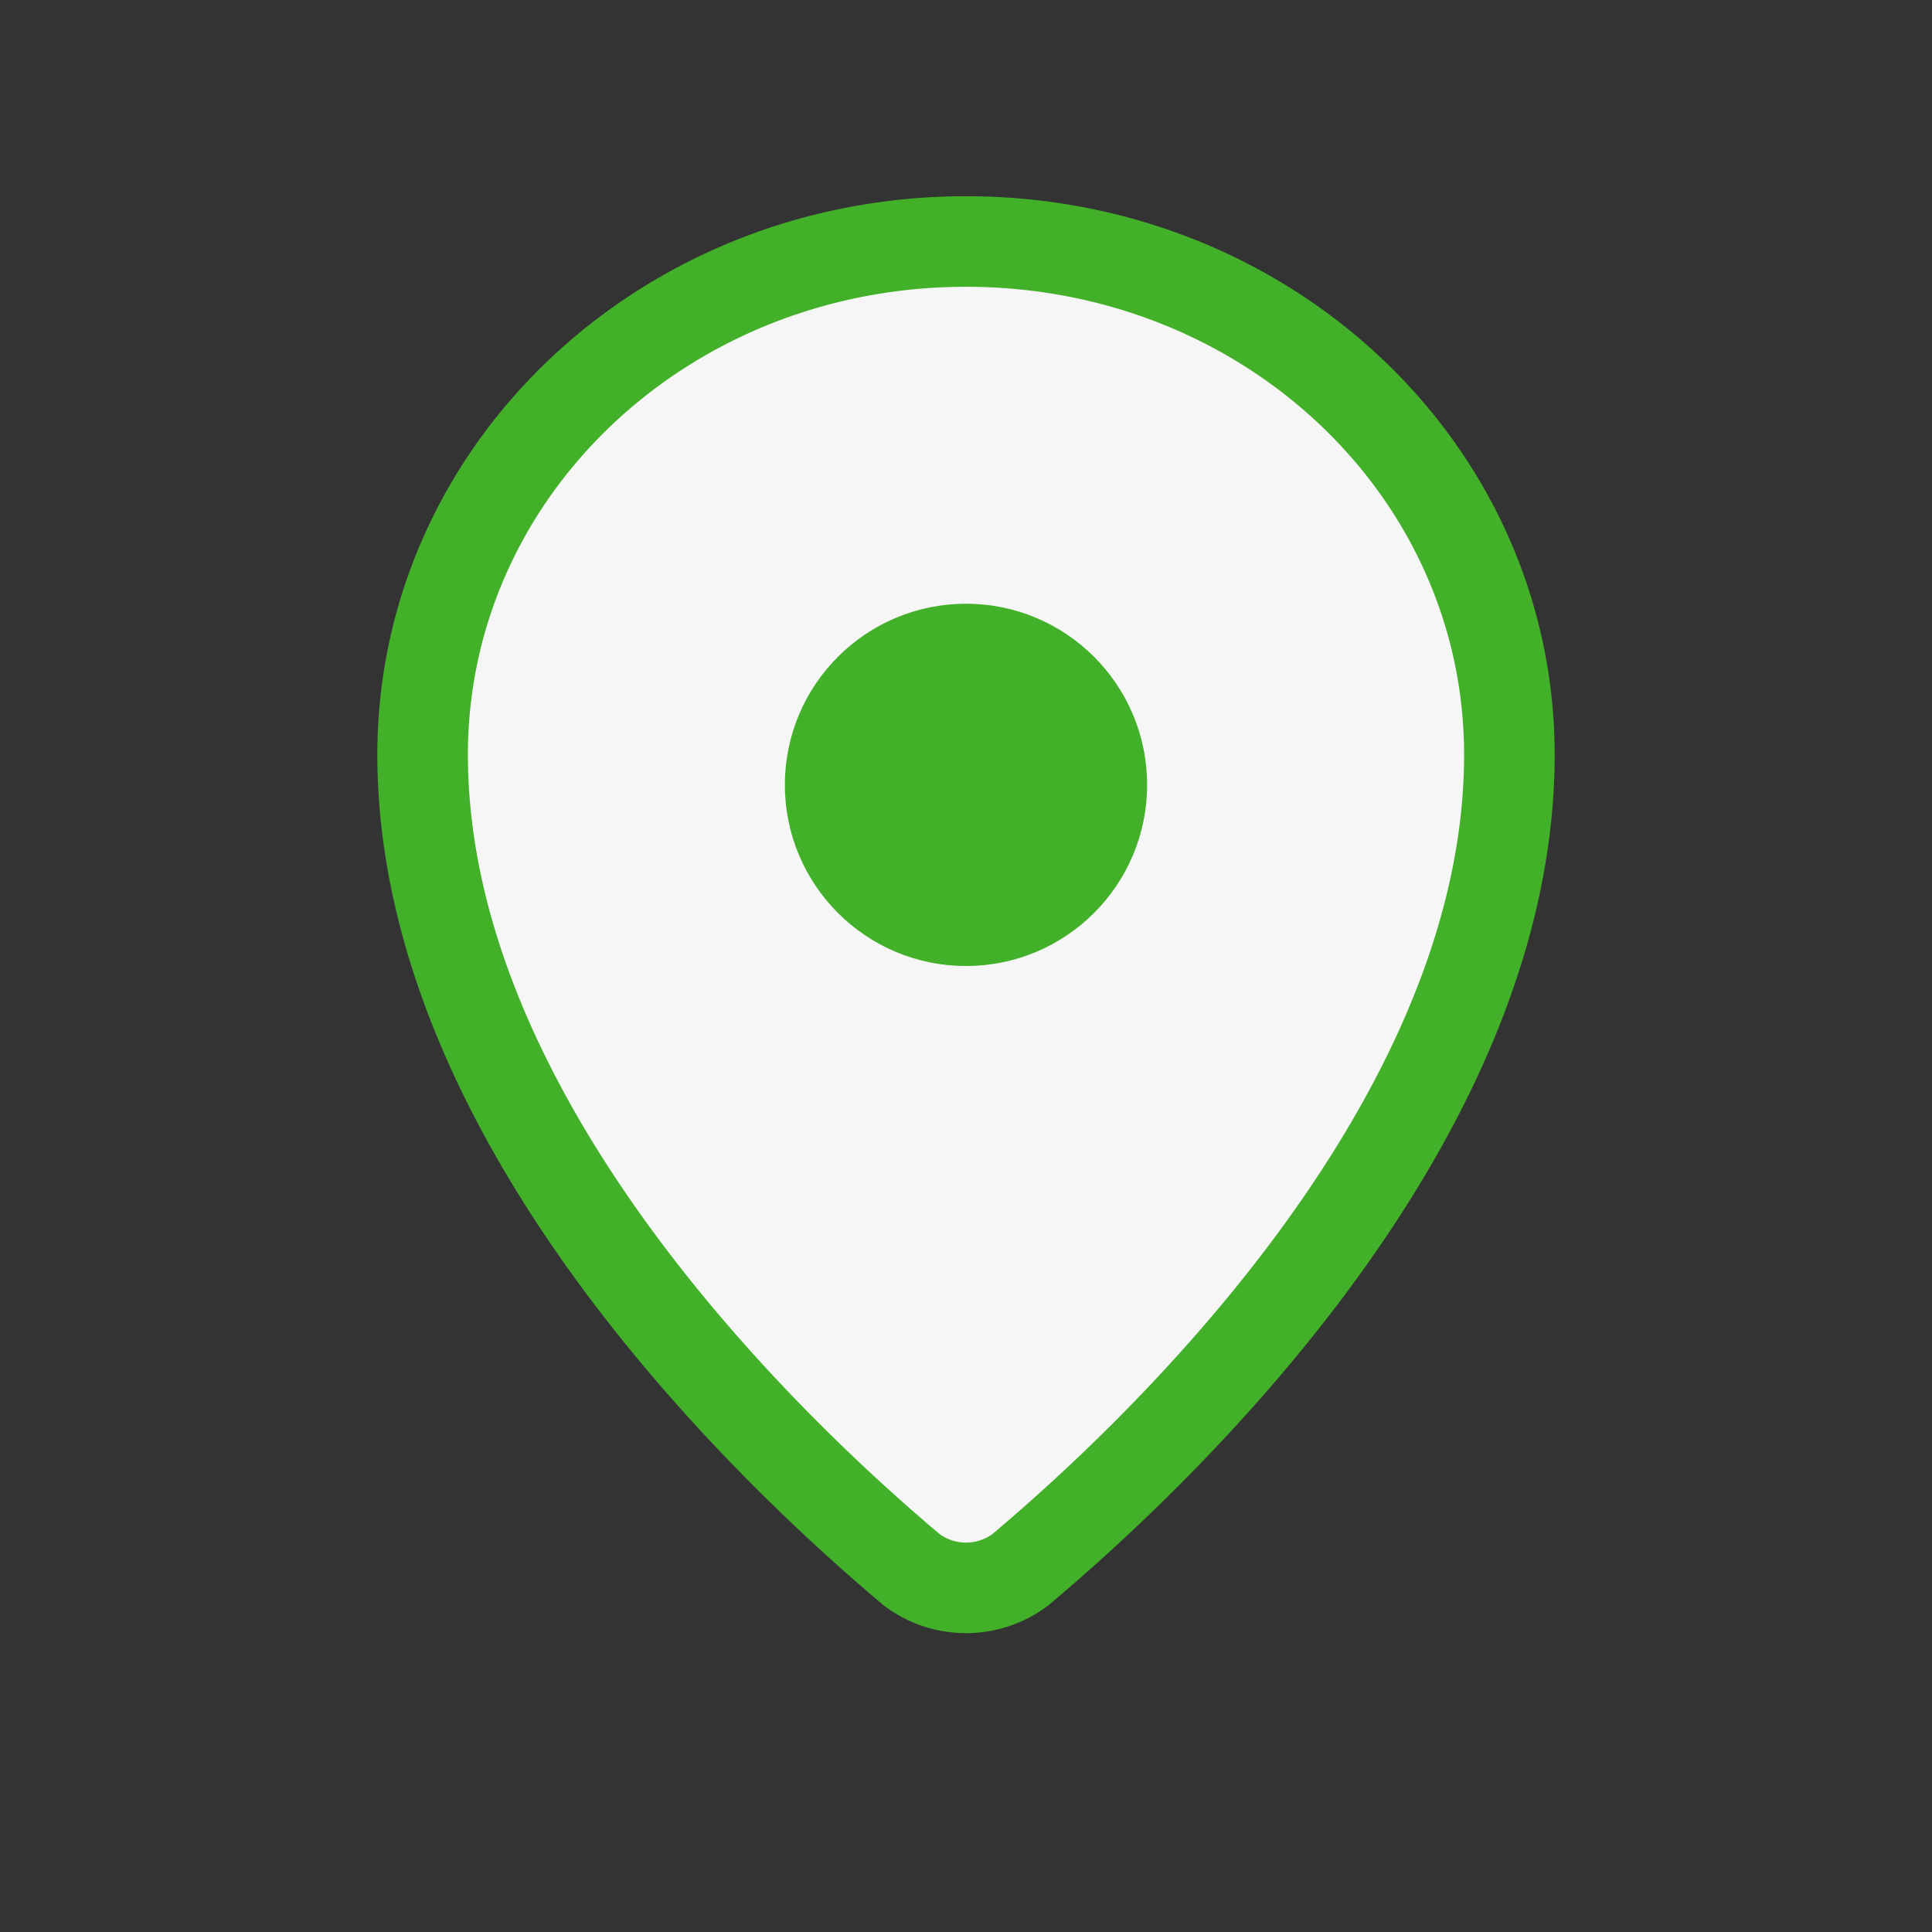
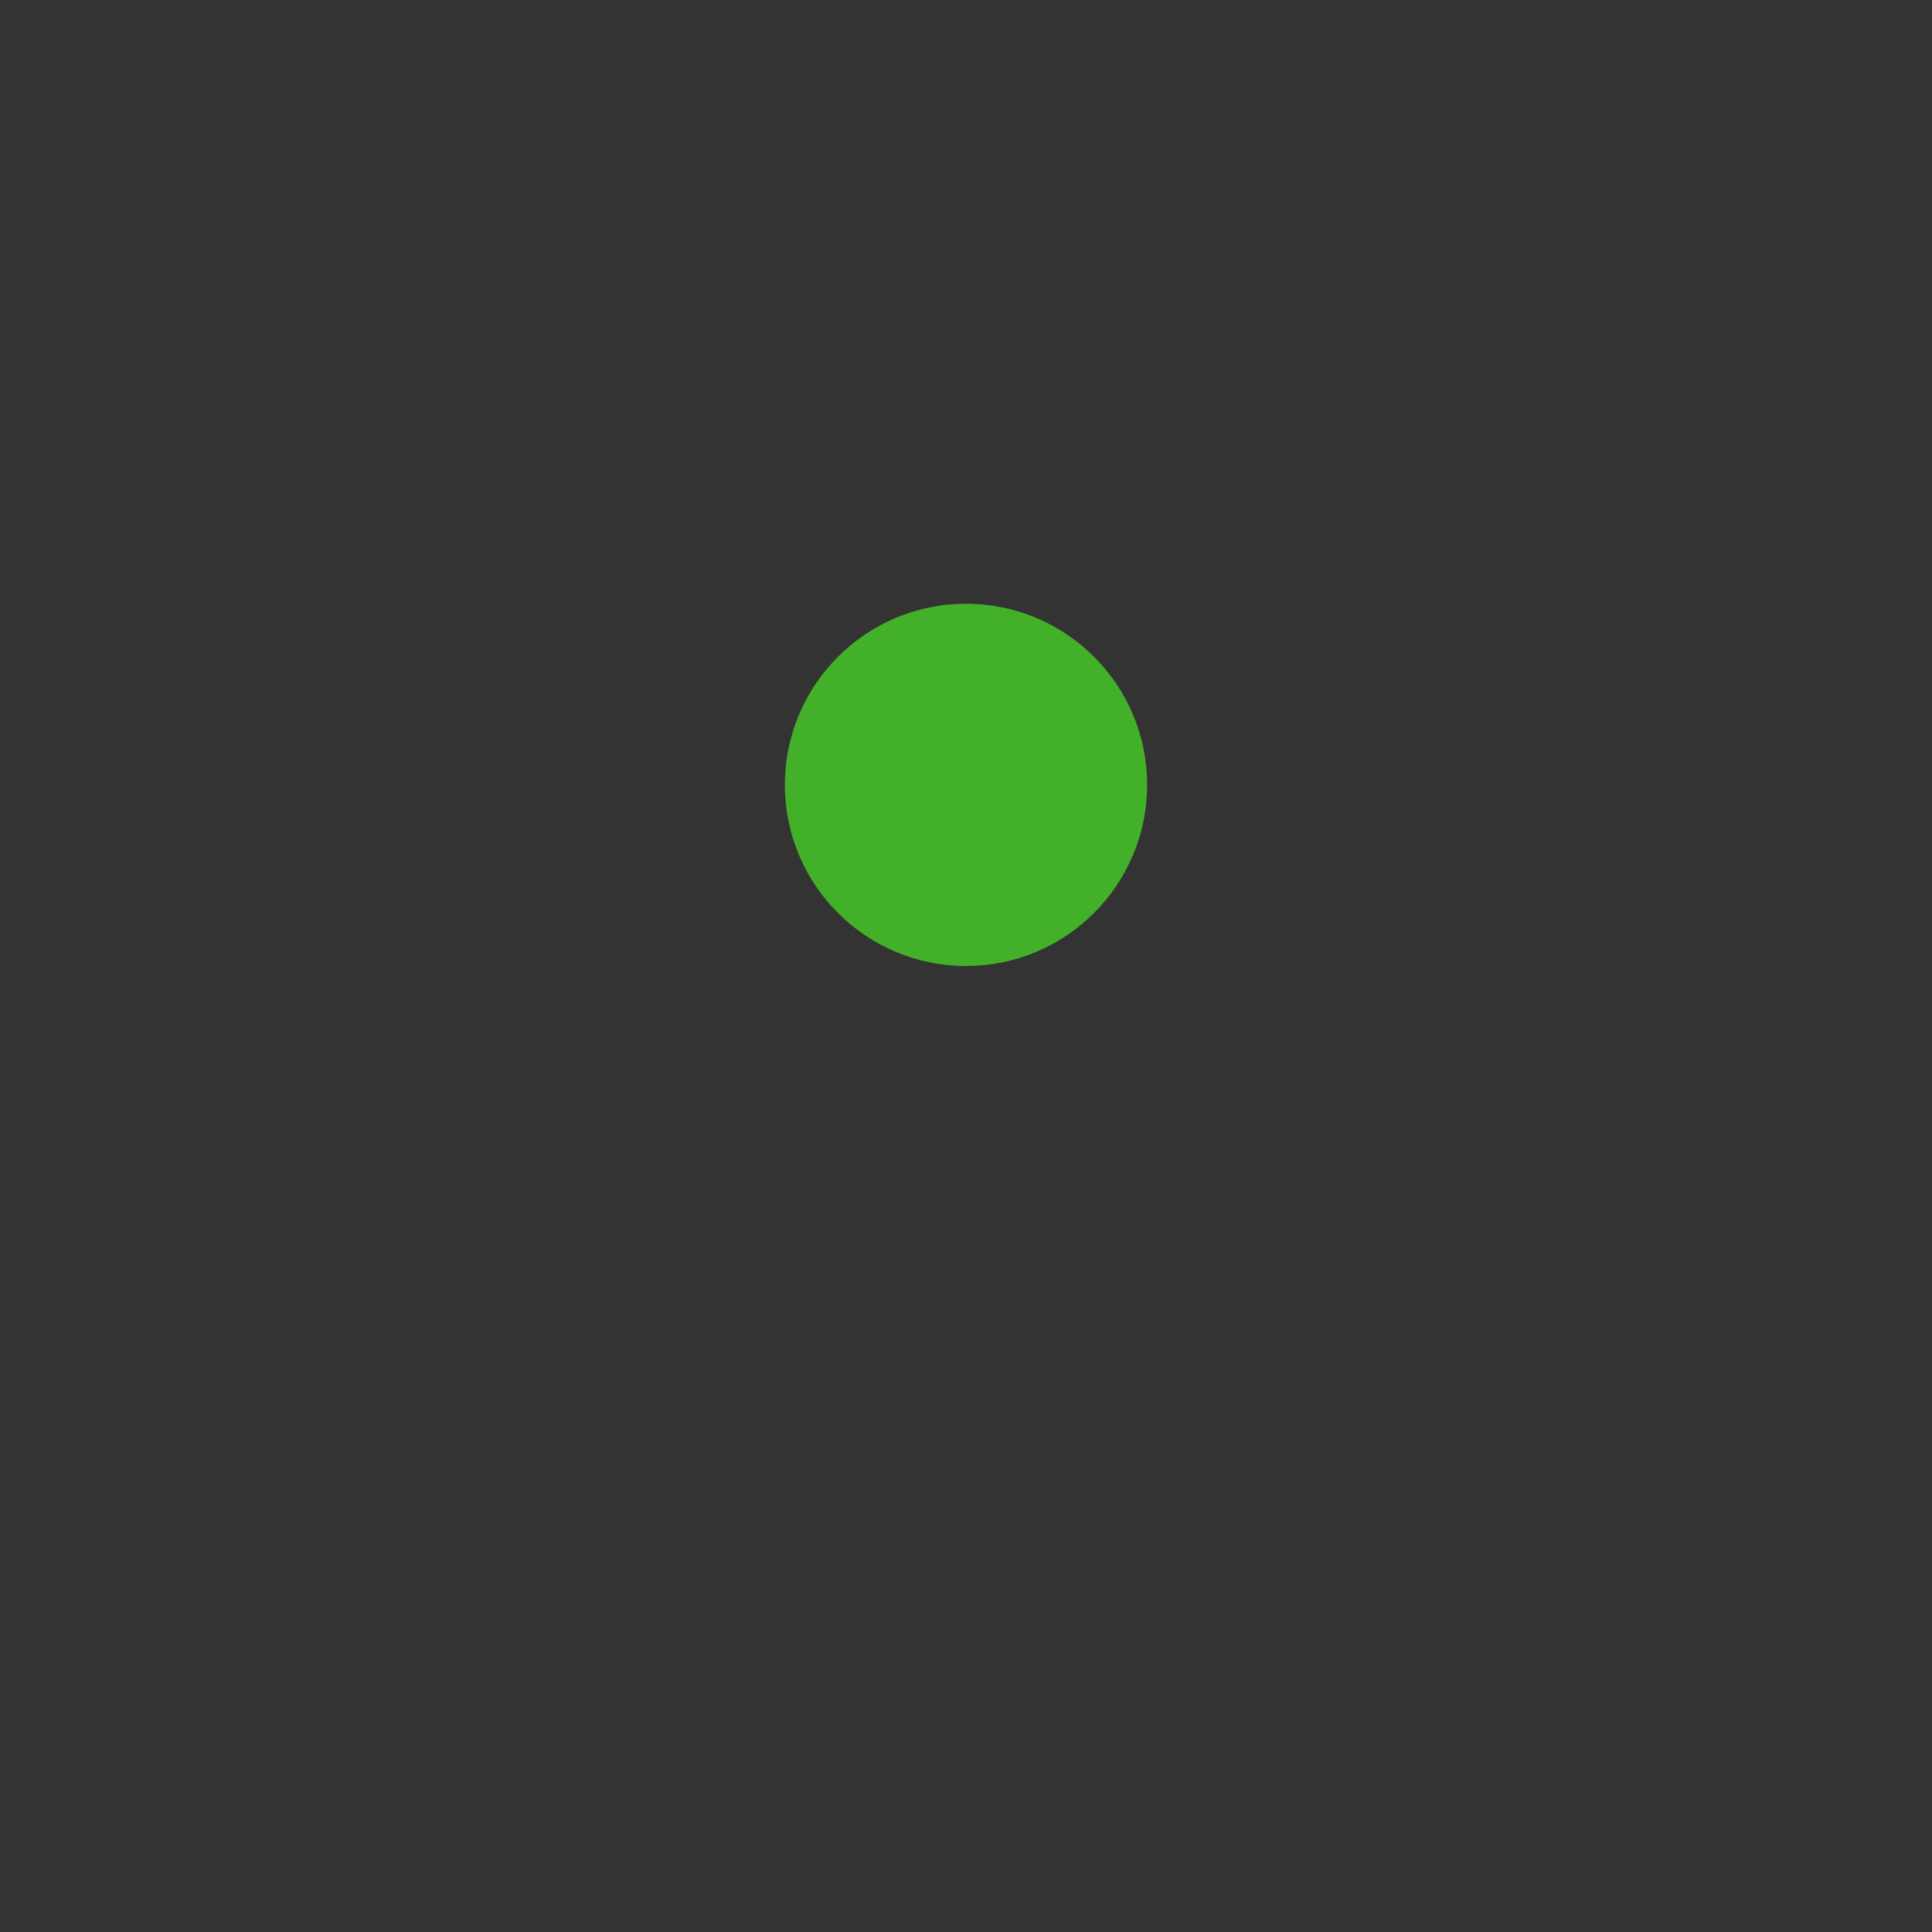
<svg xmlns="http://www.w3.org/2000/svg" width="32" height="32" viewBox="0 0 32 32">
  <rect x="0" y="0" width="32" height="32" fill="#333333" stroke="none" />
-   <path d="M16 4c5 0 9 3.8 9 8.5 0 6.3-6.2 11.9-8.1 13.5a1.5 1.5 0 0 1-1.8 0C13.2 24.4 7 18.8 7 12.5 7 7.8 11 4 16 4z" fill="#F6F6F6" stroke="#43B02A" stroke-width="1.5" />
  <circle cx="16" cy="13" r="3" fill="#43B02A" />
</svg>